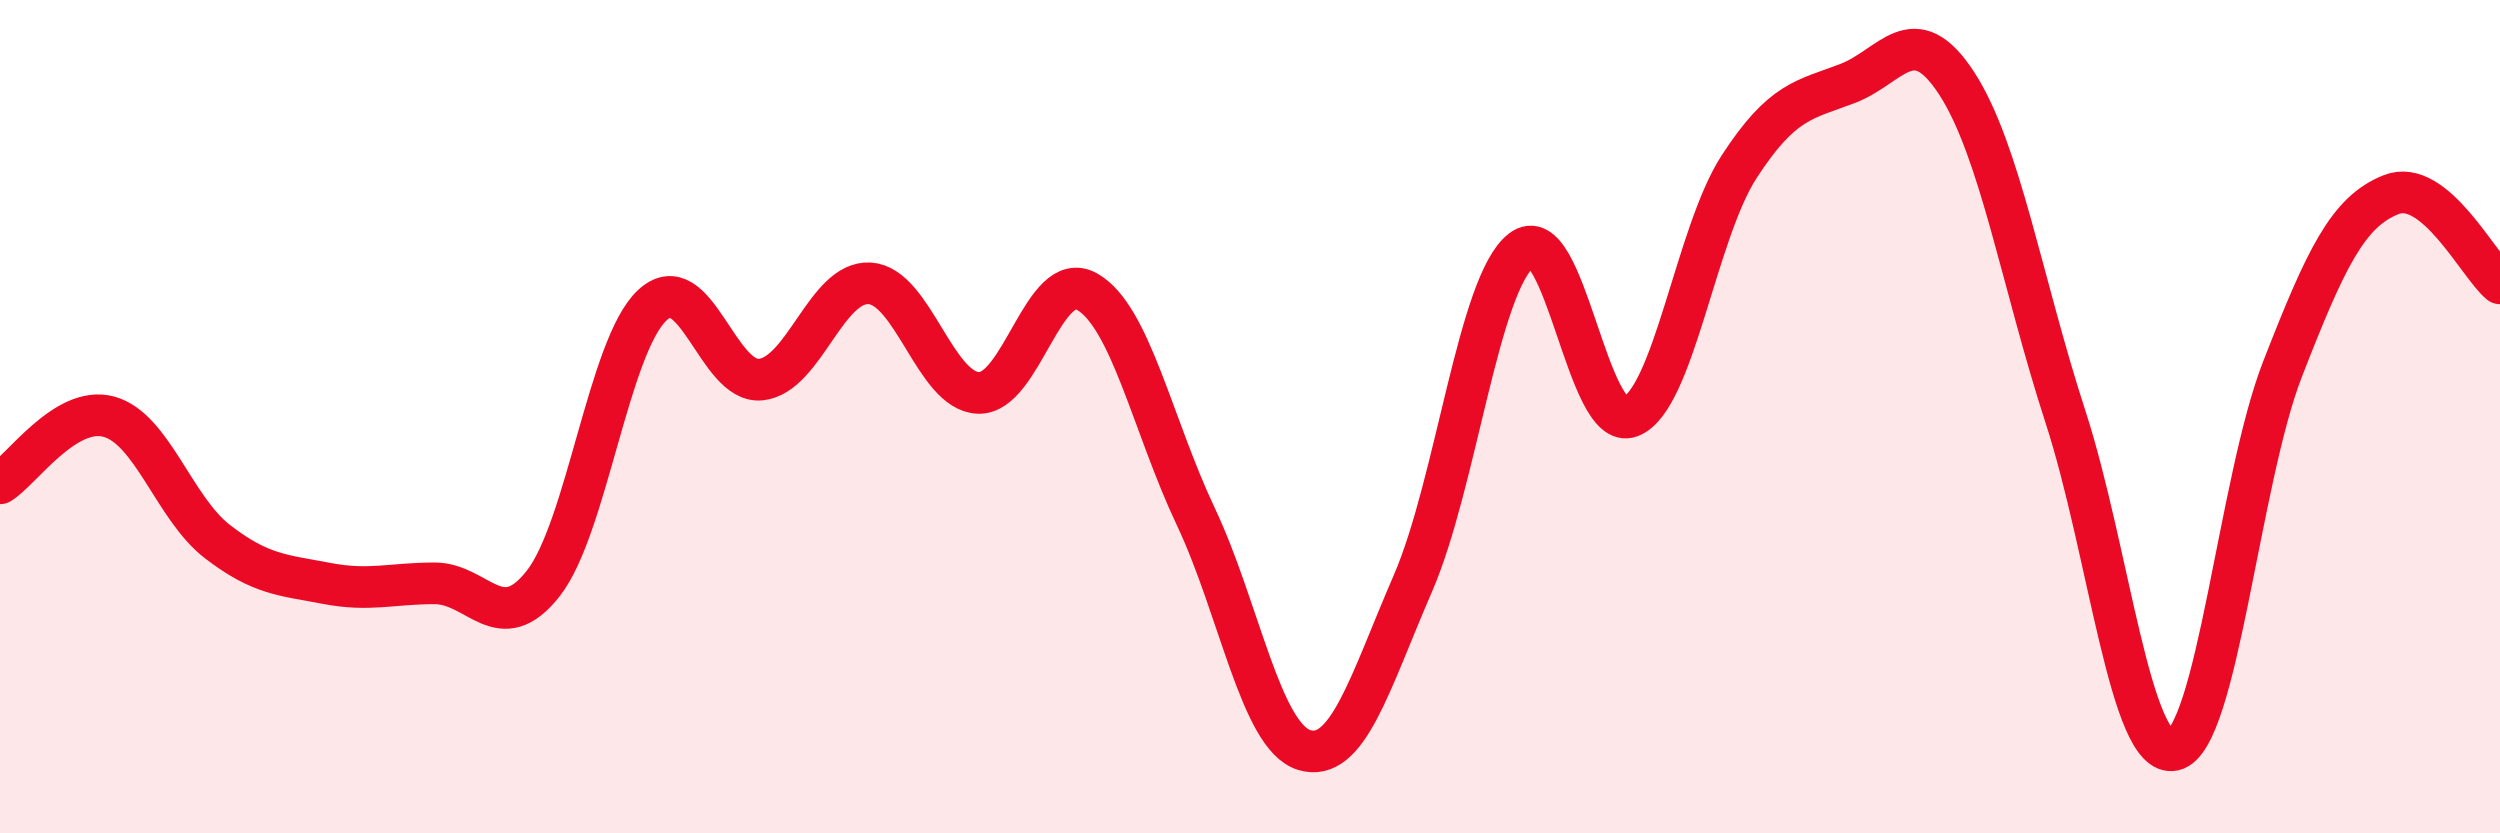
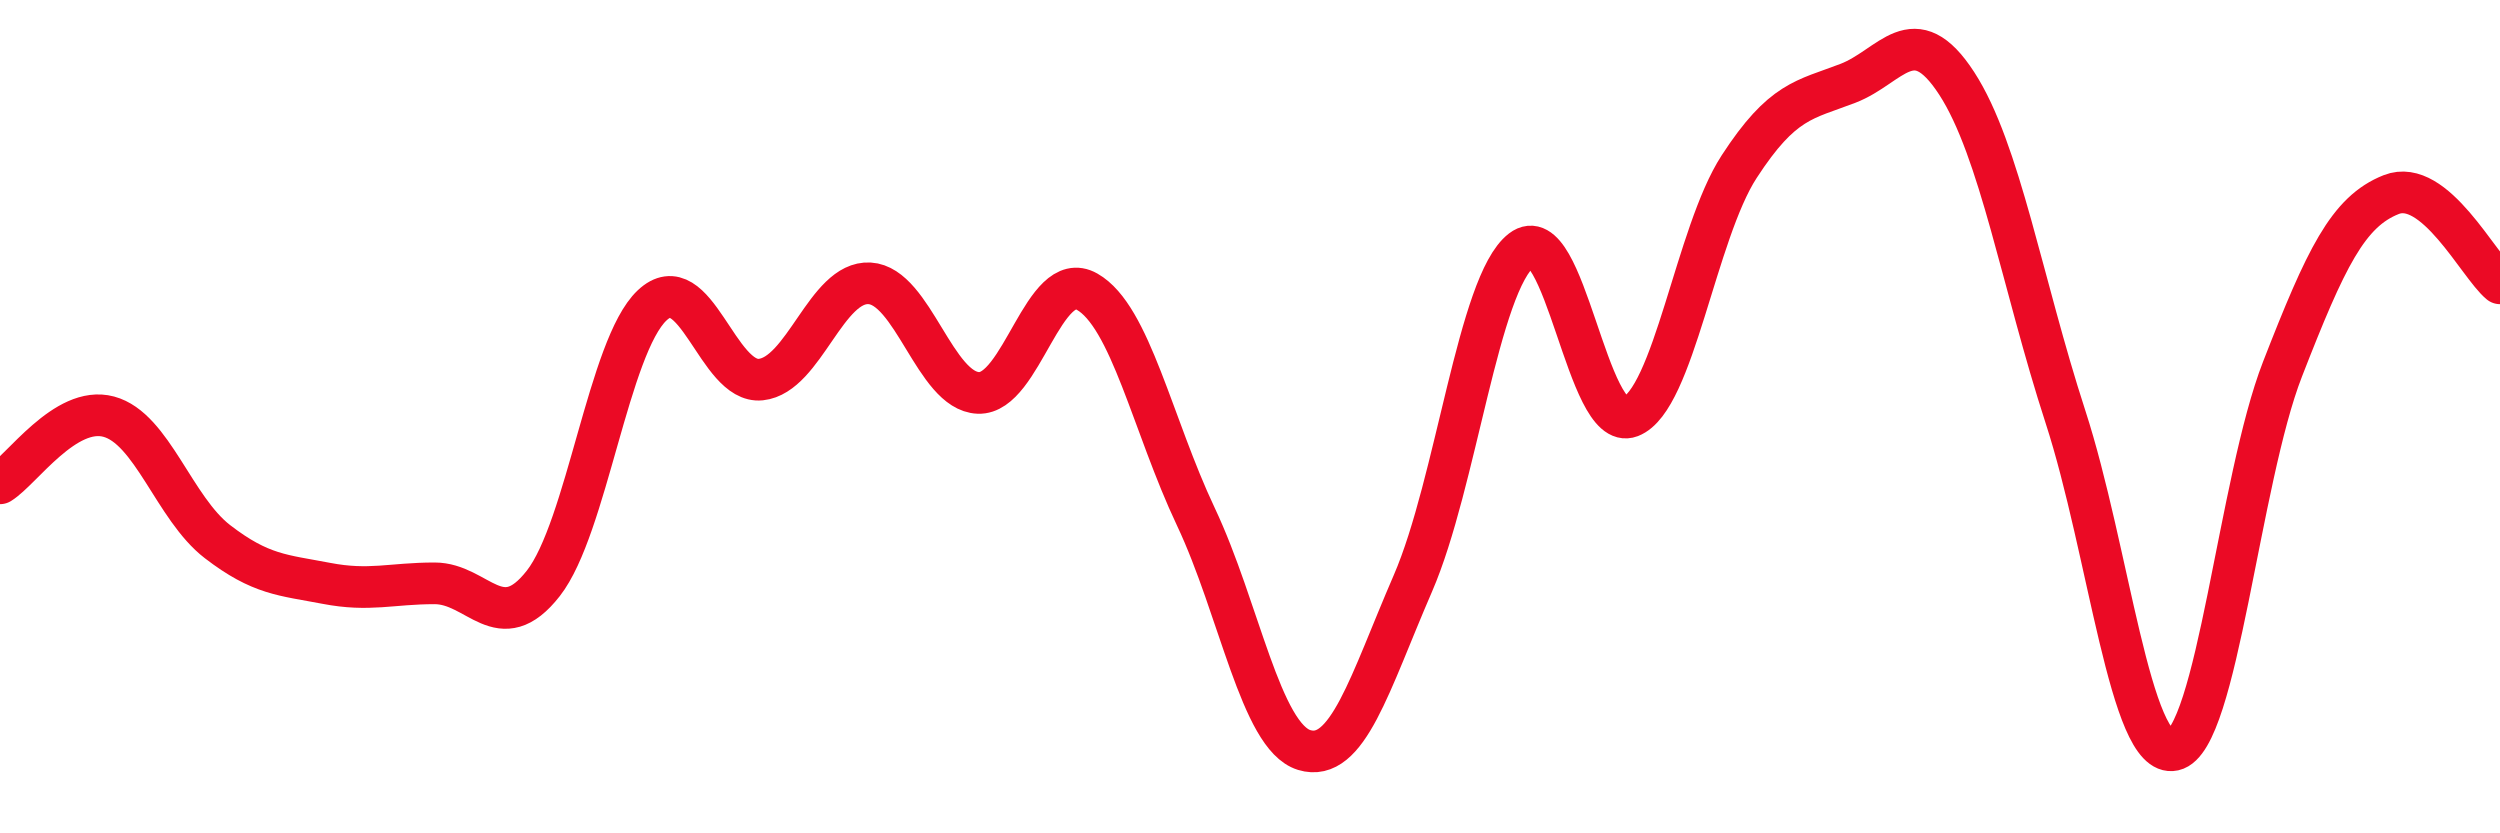
<svg xmlns="http://www.w3.org/2000/svg" width="60" height="20" viewBox="0 0 60 20">
-   <path d="M 0,11.6 C 0.52,11.28 1.57,9.72 2.61,10 C 3.65,10.28 4.18,12.2 5.22,13 C 6.26,13.8 6.79,13.8 7.83,14 C 8.87,14.2 9.39,14 10.43,14 C 11.47,14 12,15.33 13.04,14 C 14.08,12.67 14.61,8.31 15.65,7.33 C 16.69,6.35 17.22,9.22 18.26,9.11 C 19.3,9 19.83,6.74 20.87,6.8 C 21.91,6.86 22.44,9.39 23.48,9.43 C 24.52,9.47 25.05,6.41 26.09,7 C 27.13,7.59 27.66,10.2 28.7,12.4 C 29.74,14.6 30.26,17.68 31.3,18 C 32.34,18.32 32.87,16.4 33.91,14 C 34.95,11.6 35.48,6.8 36.52,6 C 37.56,5.2 38.09,10.4 39.13,10 C 40.17,9.6 40.7,5.6 41.74,4 C 42.78,2.4 43.31,2.4 44.35,2 C 45.39,1.6 45.92,0.4 46.96,2 C 48,3.6 48.53,6.8 49.57,10 C 50.61,13.2 51.13,18.23 52.17,18 C 53.21,17.77 53.74,11.53 54.78,8.86 C 55.82,6.19 56.35,5.08 57.39,4.67 C 58.43,4.26 59.48,6.37 60,6.8L60 20L0 20Z" fill="#EB0A25" opacity="0.1" stroke-linecap="round" stroke-linejoin="round" />
  <path d="M 0,11.6 C 0.52,11.28 1.57,9.72 2.61,10 C 3.65,10.28 4.18,12.2 5.22,13 C 6.26,13.8 6.79,13.8 7.83,14 C 8.87,14.2 9.39,14 10.43,14 C 11.47,14 12,15.33 13.04,14 C 14.08,12.67 14.61,8.31 15.65,7.33 C 16.69,6.35 17.22,9.22 18.26,9.11 C 19.3,9 19.83,6.74 20.87,6.8 C 21.91,6.86 22.44,9.39 23.48,9.43 C 24.52,9.47 25.05,6.41 26.09,7 C 27.13,7.59 27.66,10.2 28.7,12.4 C 29.74,14.6 30.26,17.68 31.3,18 C 32.34,18.32 32.87,16.4 33.91,14 C 34.95,11.6 35.48,6.8 36.52,6 C 37.56,5.2 38.09,10.4 39.13,10 C 40.17,9.6 40.7,5.6 41.74,4 C 42.78,2.4 43.31,2.4 44.35,2 C 45.39,1.6 45.92,0.4 46.96,2 C 48,3.6 48.53,6.8 49.57,10 C 50.61,13.2 51.13,18.23 52.17,18 C 53.21,17.77 53.74,11.53 54.78,8.86 C 55.82,6.19 56.35,5.08 57.39,4.67 C 58.43,4.26 59.48,6.37 60,6.8" stroke="#EB0A25" stroke-width="1" fill="none" stroke-linecap="round" stroke-linejoin="round" />
</svg>